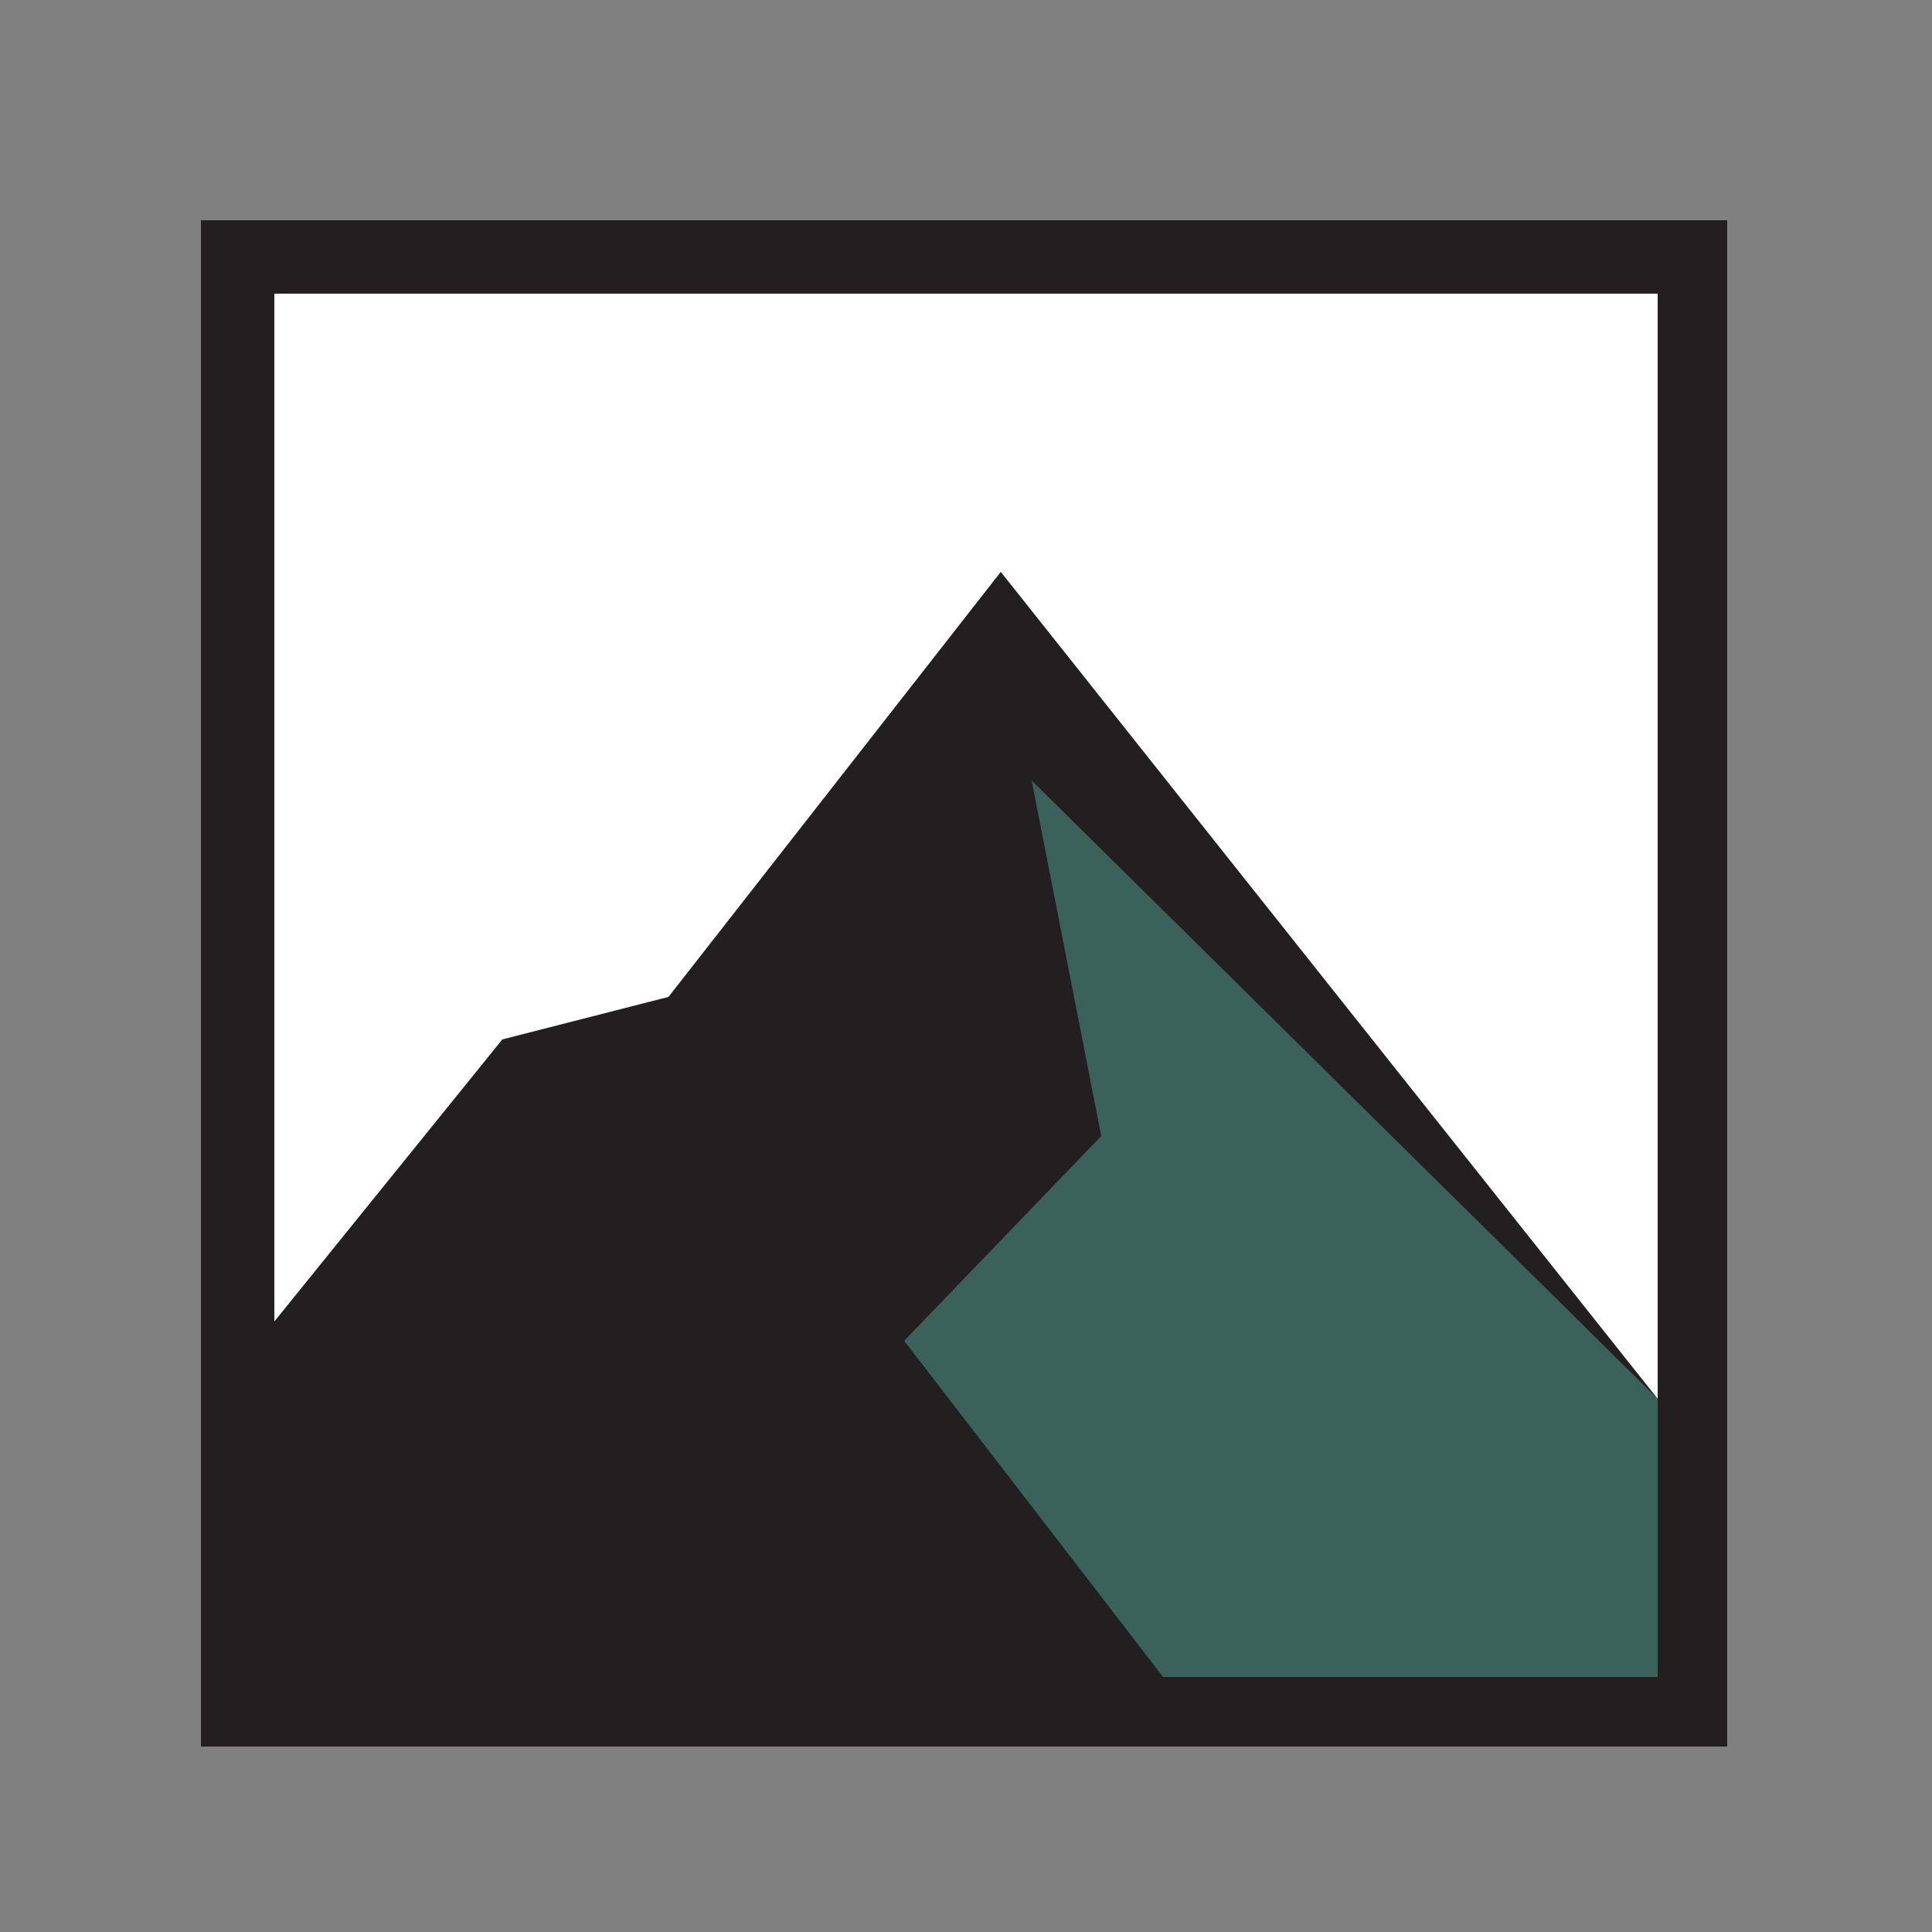
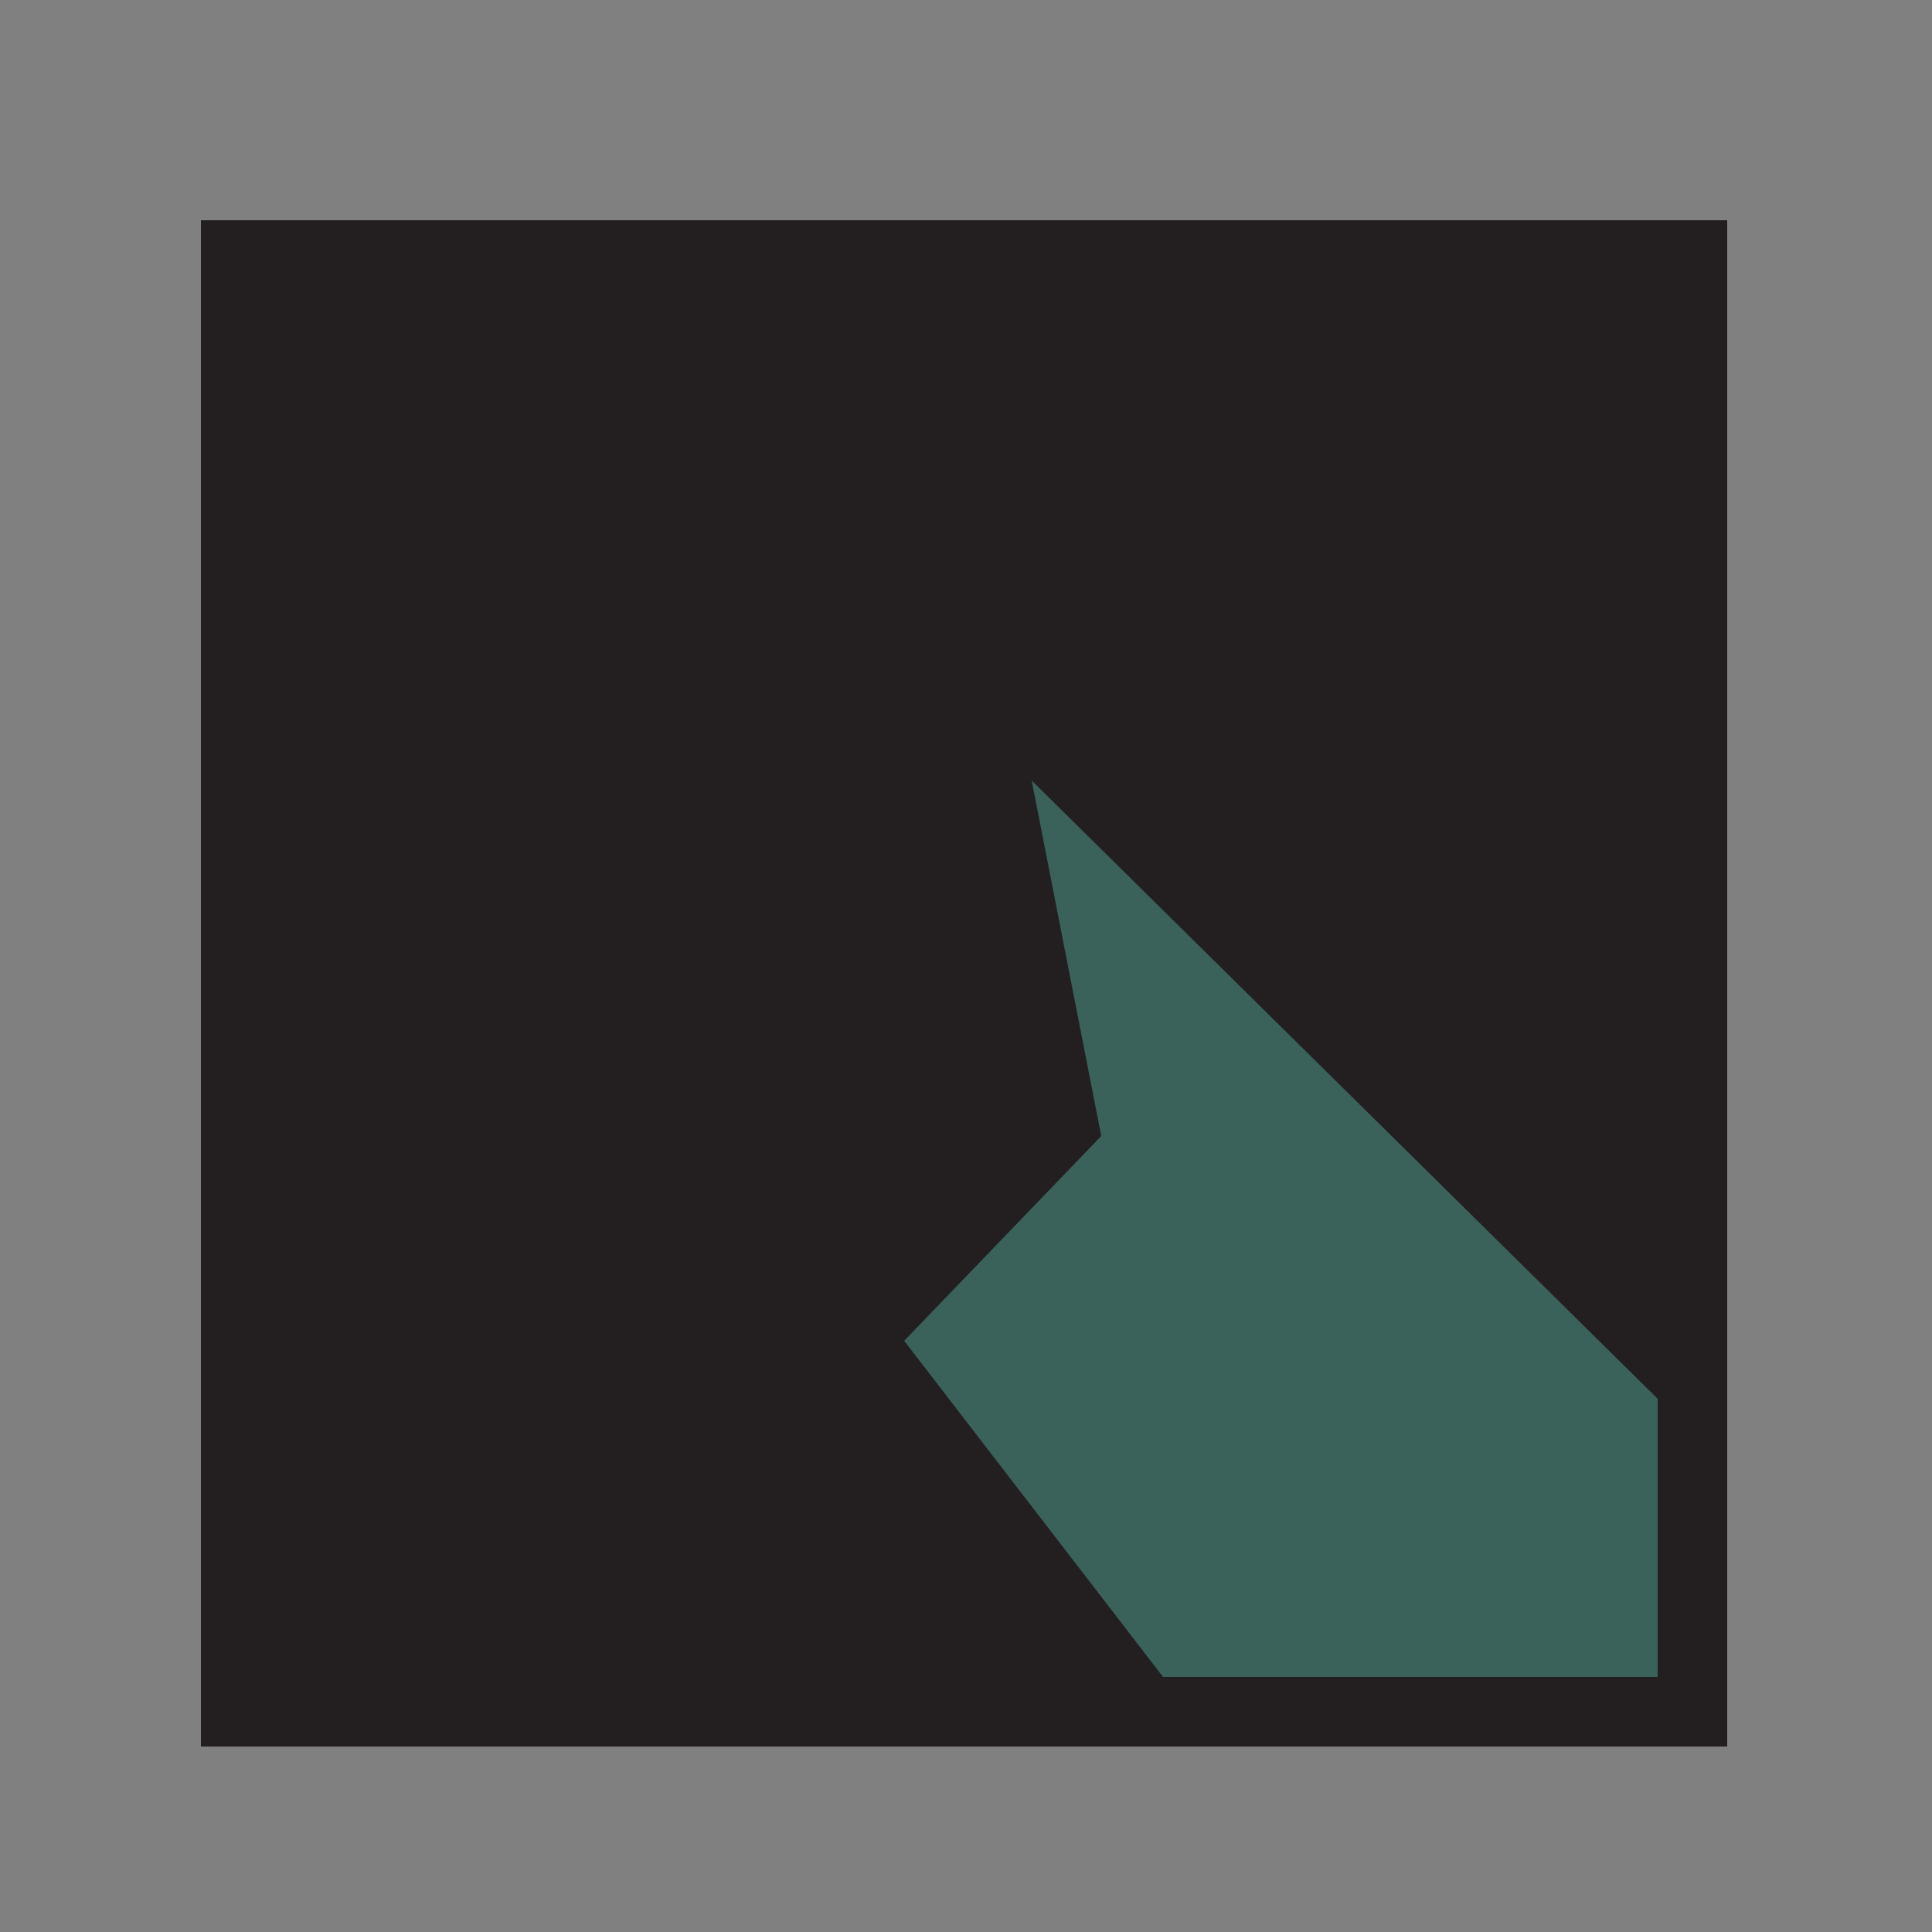
<svg xmlns="http://www.w3.org/2000/svg" id="Layer_1" version="1.1" viewBox="0 0 50 50">
  <rect x="0" y="0" width="50" height="50" fill="#808080" stroke="none" />
  <defs>
    <style>
      .st0 {
        fill: #231f20;
      }

      .st1 {
        fill: #fff;
      }

      .st2 {
        fill: #3a615a;
      }
    </style>
  </defs>
  <g>
    <path class="st0" d="M5.2,5.7v39.5h39.5V5.7H5.2Z" />
    <polygon class="st2" points="42.9 36.2 42.9 43.4 30.1 43.4 23.4 34.7 28.5 29.4 26.7 20.2 42.9 36.2" />
  </g>
-   <polygon class="st1" points="42.9 7.6 42.9 36.2 25.9 14.8 17.3 25.8 13 26.9 7.1 34.2 7.1 7.6 42.9 7.6" />
</svg>